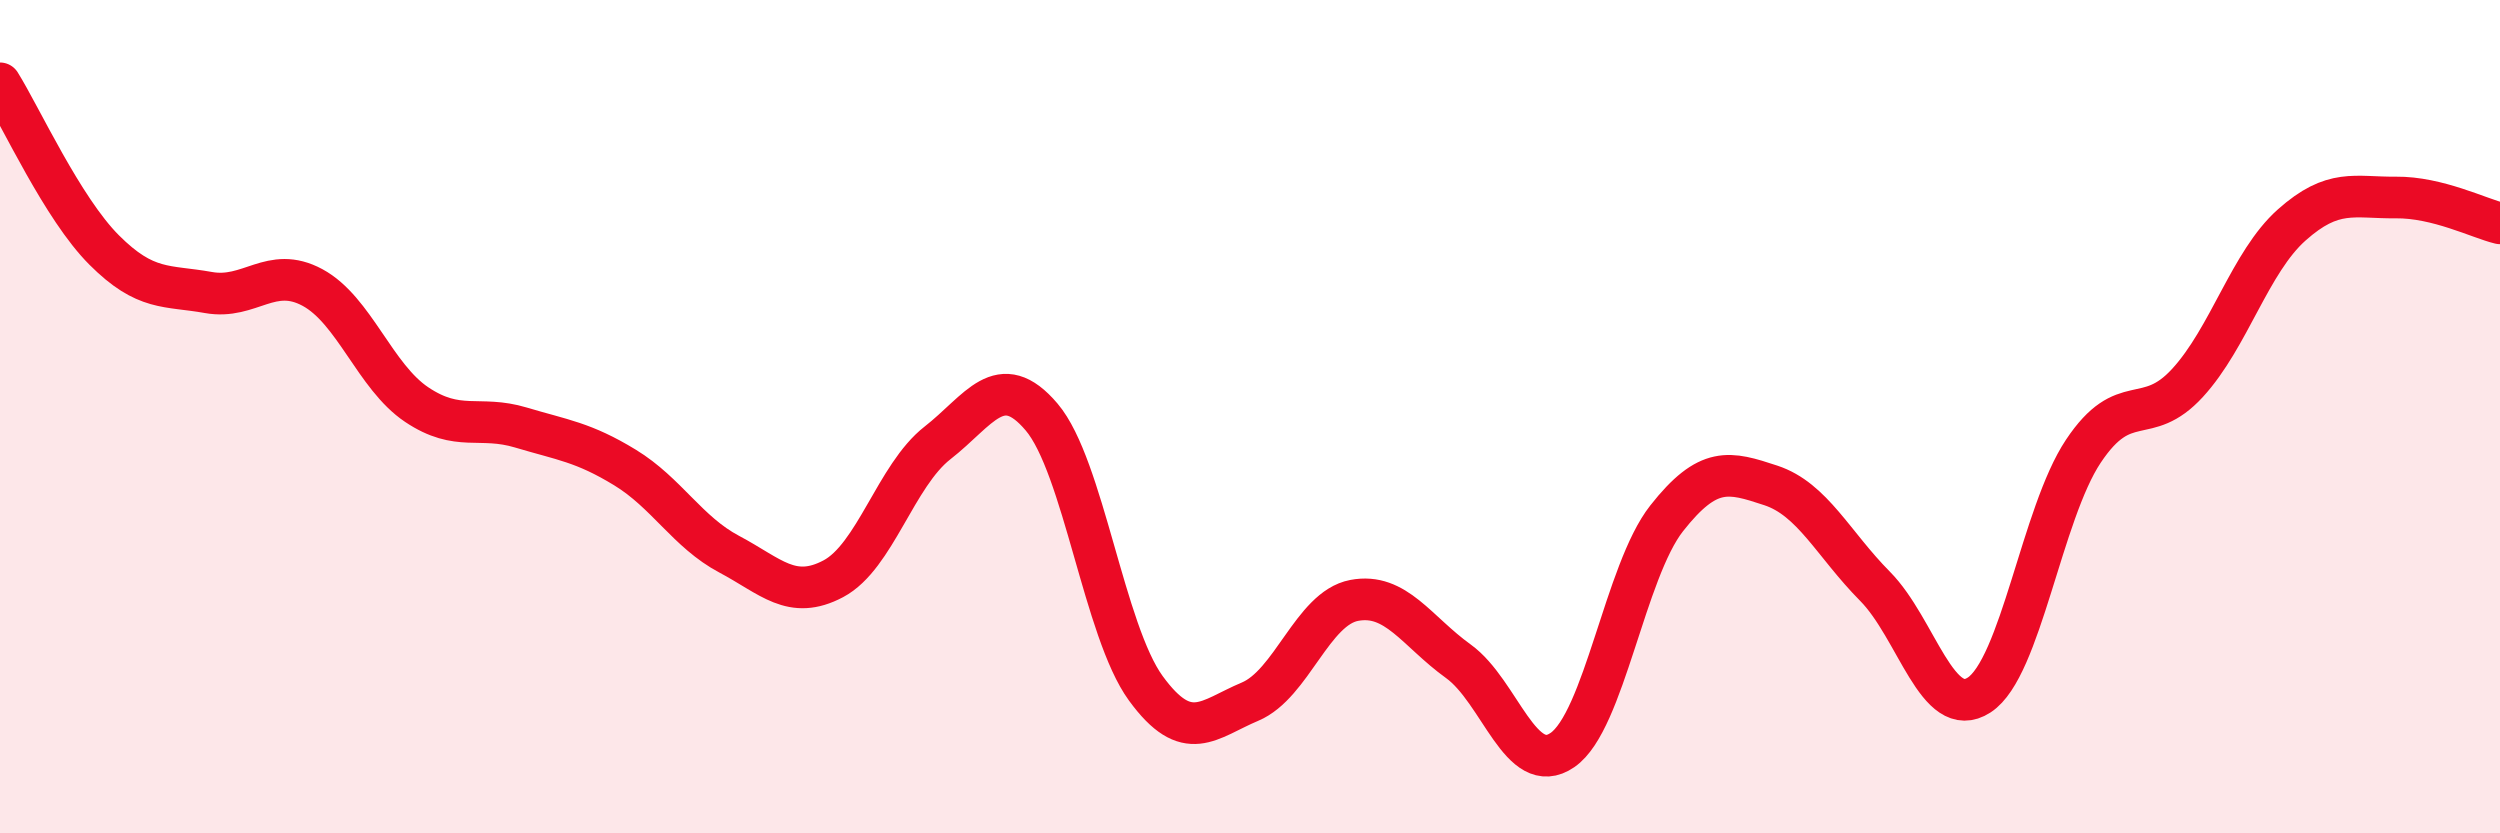
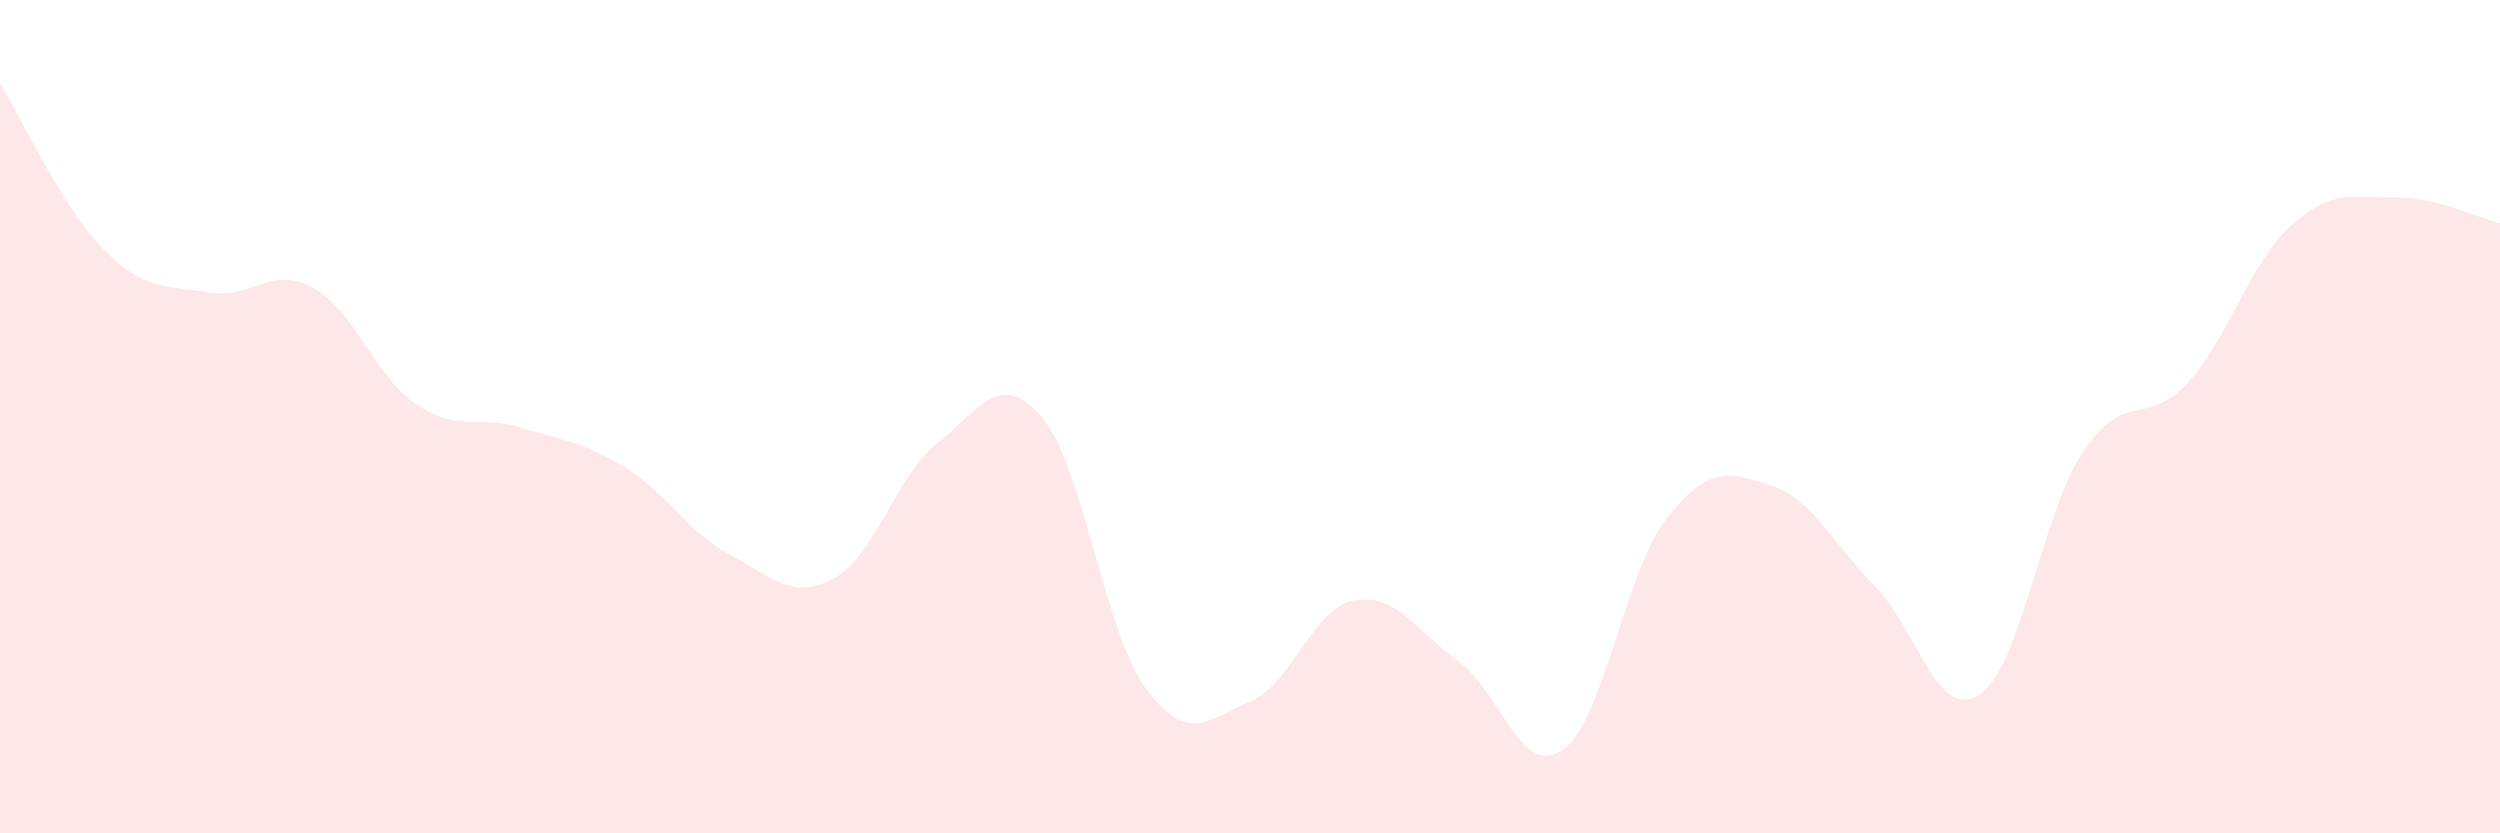
<svg xmlns="http://www.w3.org/2000/svg" width="60" height="20" viewBox="0 0 60 20">
  <path d="M 0,2 C 0.5,2.8 1.5,5 2.5,6 C 3.5,7 4,6.84 5,7.02 C 6,7.2 6.5,6.36 7.5,6.9 C 8.5,7.44 9,9.04 10,9.71 C 11,10.38 11.5,9.96 12.5,10.26 C 13.5,10.56 14,10.61 15,11.22 C 16,11.83 16.5,12.77 17.5,13.3 C 18.5,13.83 19,14.42 20,13.89 C 21,13.36 21.5,11.41 22.5,10.63 C 23.5,9.85 24,8.83 25,10.01 C 26,11.19 26.5,15.15 27.5,16.52 C 28.5,17.89 29,17.26 30,16.84 C 31,16.42 31.5,14.6 32.5,14.41 C 33.5,14.22 34,15.15 35,15.87 C 36,16.59 36.5,18.69 37.5,18 C 38.5,17.31 39,13.71 40,12.44 C 41,11.17 41.5,11.32 42.5,11.65 C 43.5,11.98 44,13.06 45,14.07 C 46,15.08 46.5,17.33 47.5,16.68 C 48.5,16.03 49,12.33 50,10.83 C 51,9.33 51.5,10.28 52.5,9.19 C 53.5,8.1 54,6.29 55,5.4 C 56,4.51 56.5,4.75 57.5,4.74 C 58.5,4.73 59.5,5.24 60,5.36L60 20L0 20Z" fill="#EB0A25" opacity="0.1" stroke-linecap="round" stroke-linejoin="round" />
-   <path d="M 0,2 C 0.5,2.8 1.5,5 2.5,6 C 3.5,7 4,6.84 5,7.02 C 6,7.2 6.5,6.36 7.5,6.9 C 8.5,7.44 9,9.04 10,9.71 C 11,10.38 11.5,9.96 12.5,10.26 C 13.5,10.56 14,10.61 15,11.22 C 16,11.83 16.5,12.77 17.5,13.3 C 18.5,13.83 19,14.42 20,13.89 C 21,13.36 21.5,11.41 22.5,10.63 C 23.5,9.85 24,8.83 25,10.01 C 26,11.19 26.5,15.15 27.5,16.52 C 28.5,17.89 29,17.26 30,16.84 C 31,16.42 31.5,14.6 32.5,14.41 C 33.5,14.22 34,15.15 35,15.87 C 36,16.59 36.5,18.69 37.5,18 C 38.5,17.31 39,13.71 40,12.44 C 41,11.17 41.5,11.32 42.5,11.65 C 43.5,11.98 44,13.06 45,14.07 C 46,15.08 46.5,17.33 47.5,16.68 C 48.5,16.03 49,12.33 50,10.83 C 51,9.33 51.5,10.28 52.5,9.19 C 53.5,8.1 54,6.29 55,5.4 C 56,4.51 56.5,4.75 57.5,4.74 C 58.5,4.73 59.5,5.24 60,5.36" stroke="#EB0A25" stroke-width="1" fill="none" stroke-linecap="round" stroke-linejoin="round" />
</svg>